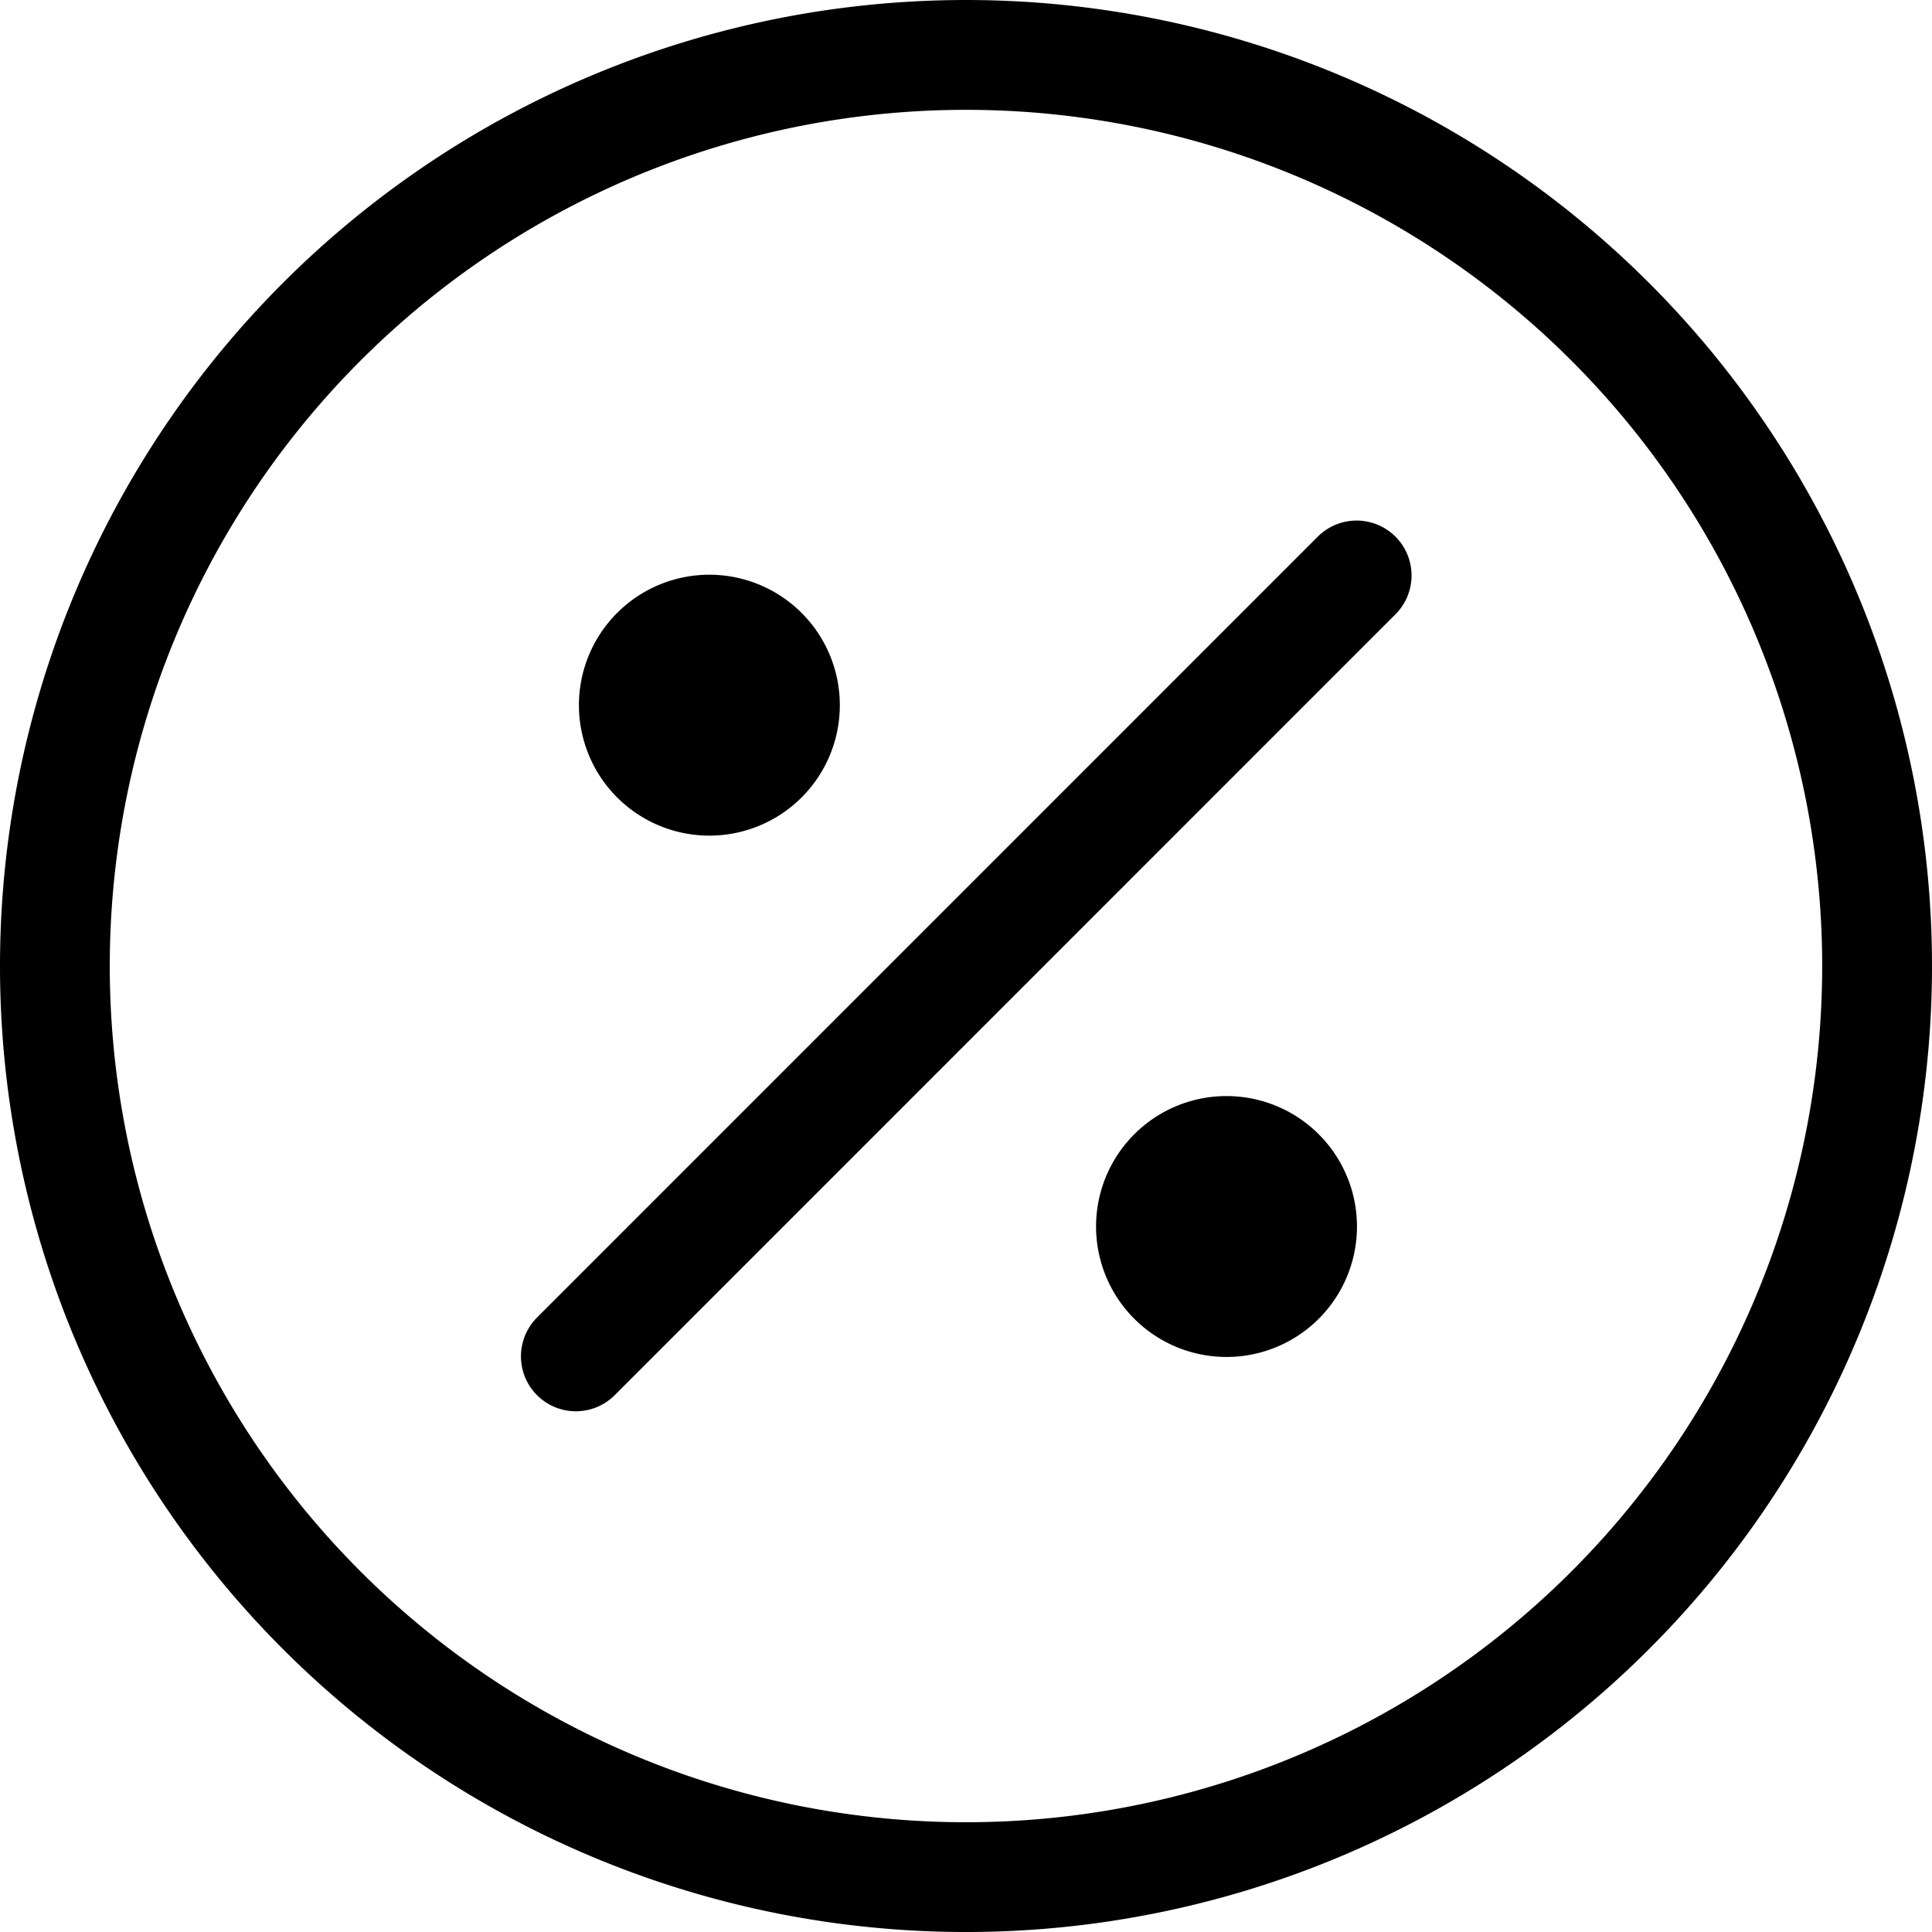
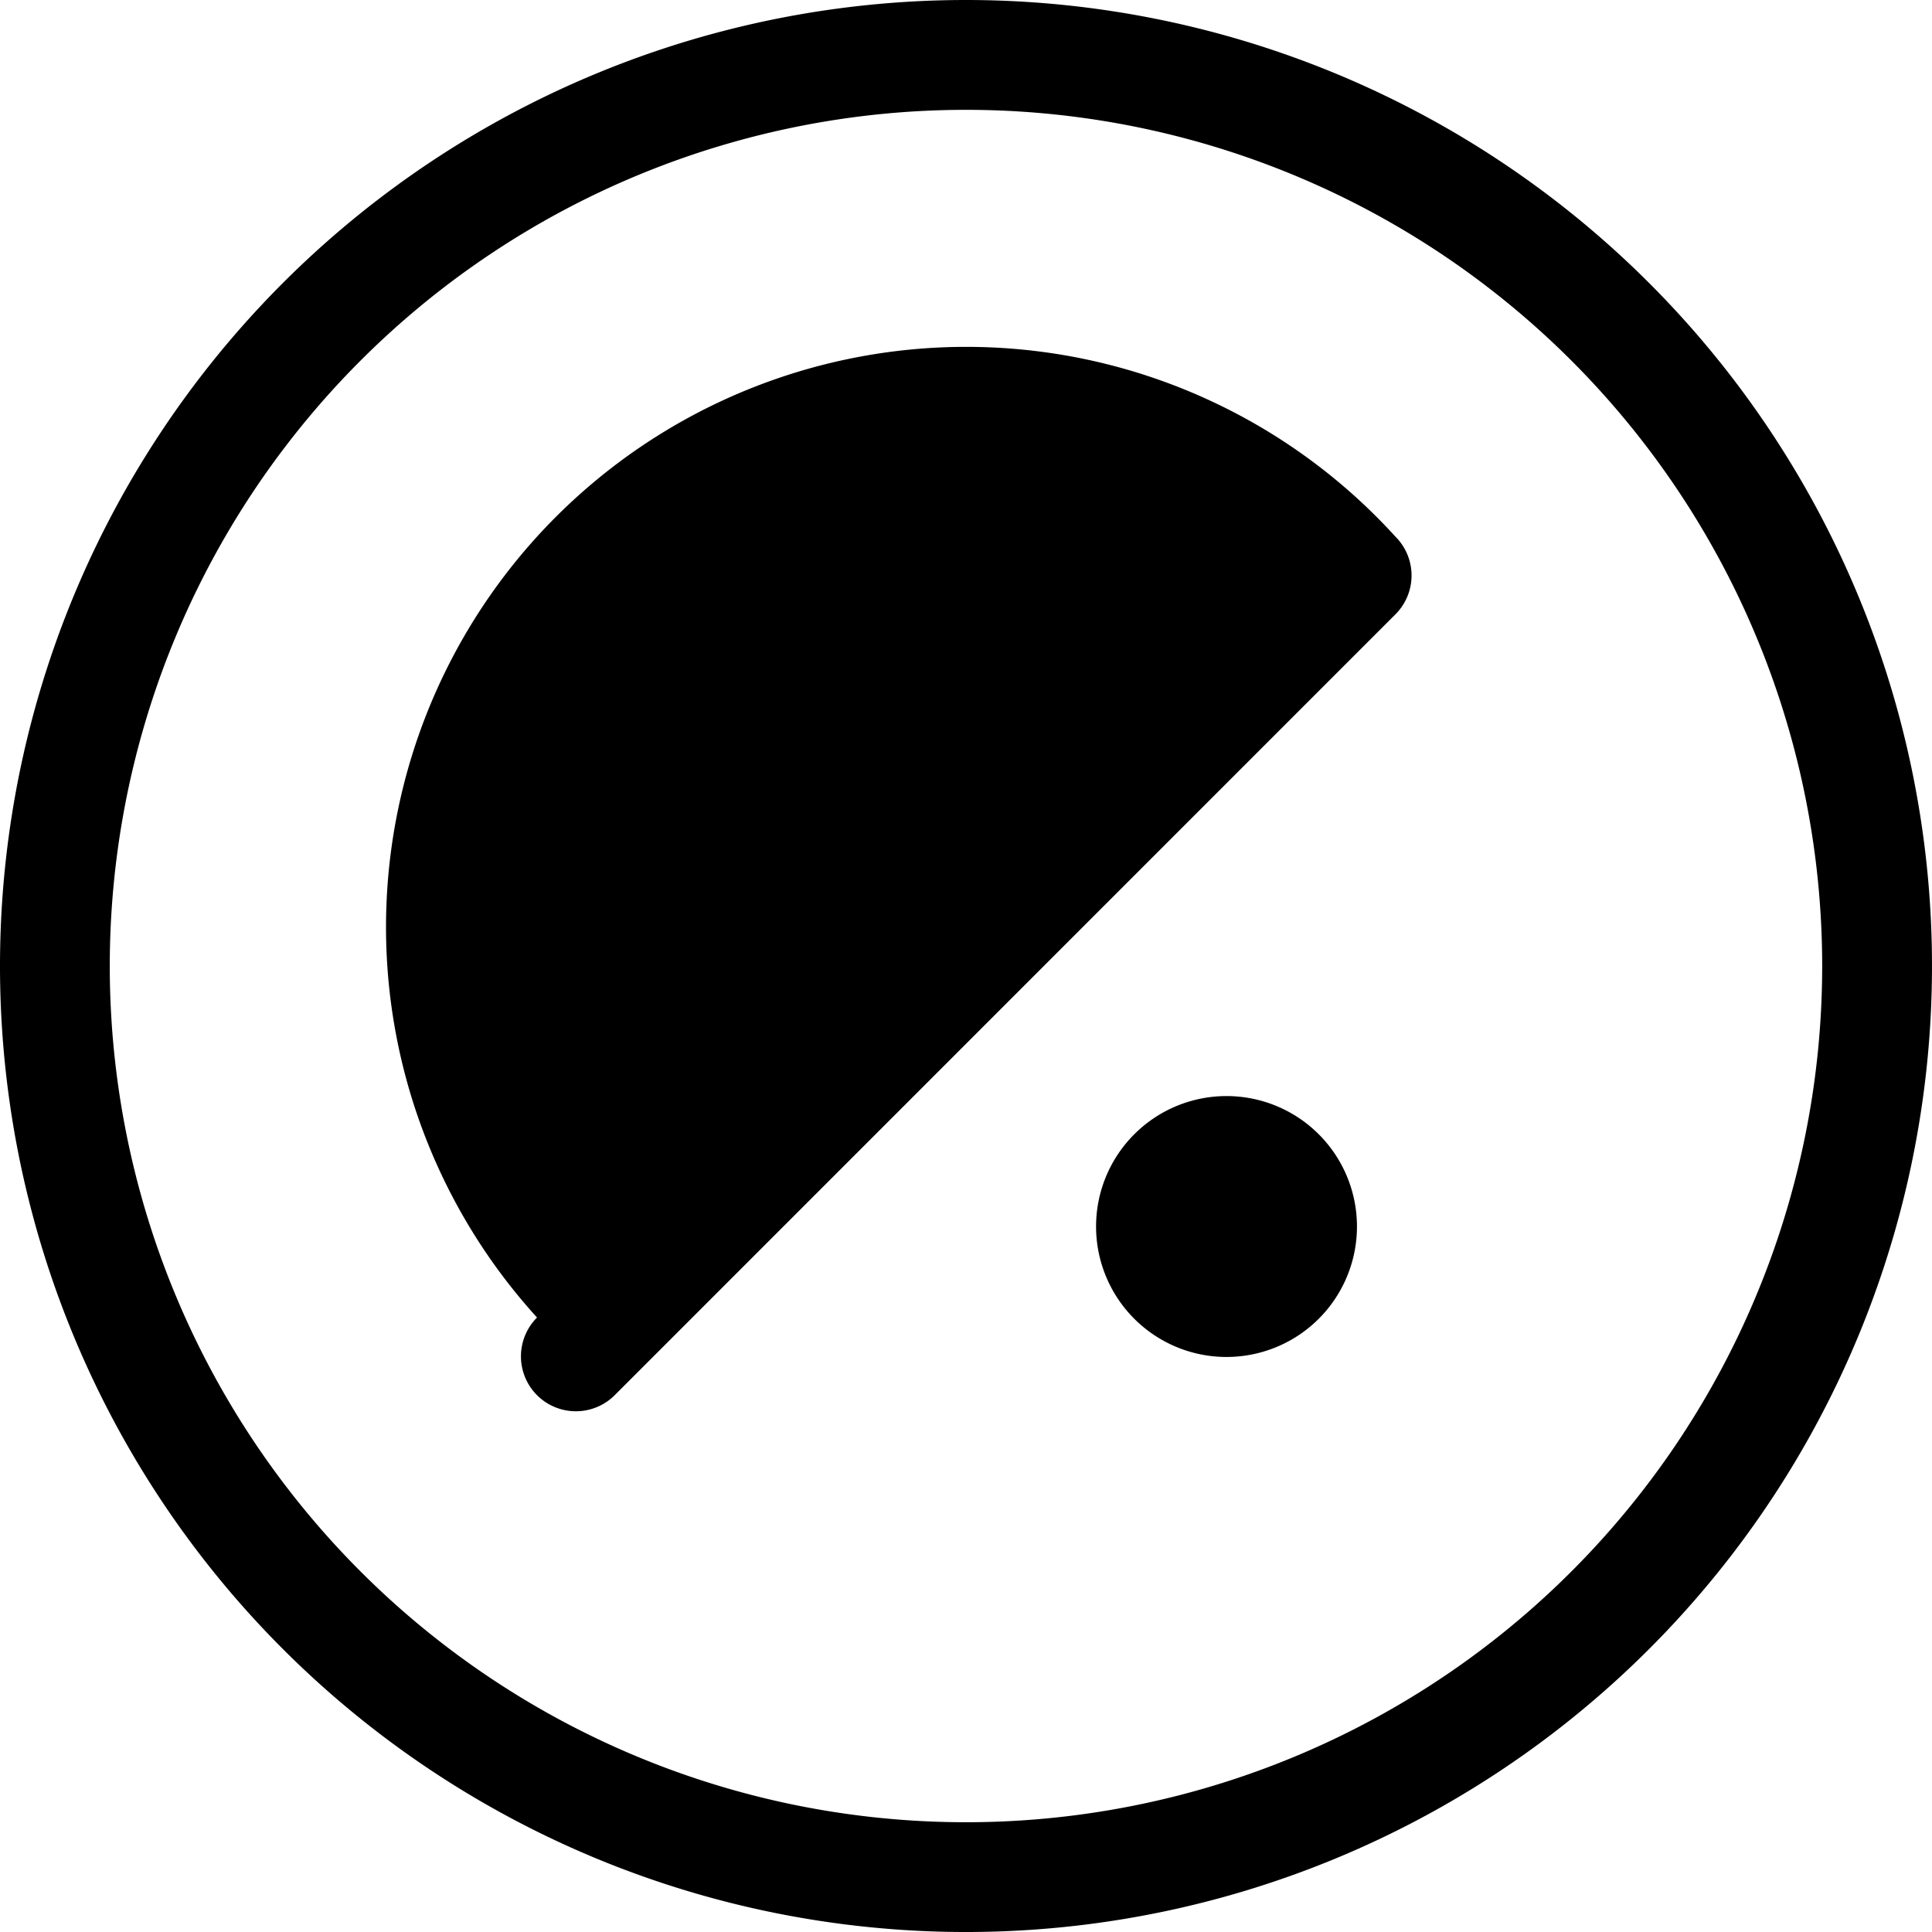
<svg xmlns="http://www.w3.org/2000/svg" viewBox="0 0 210.304 210.304">
  <g id="Group_2" data-name="Group 2" transform="translate(-0.75 -0.807)">
-     <path id="Path_3" data-name="Path 3" d="M105.9,12.763a93.2,93.2,0,1,0,93.2,93.2A93.2,93.2,0,0,0,105.9,12.763ZM.75,105.959A105.152,105.152,0,1,1,105.9,211.112,105.152,105.152,0,0,1,.75,105.959Zm151.9-46.736a5.977,5.977,0,0,1,0,8.454l-84.987,85a5.978,5.978,0,1,1-8.455-8.454l84.987-85A5.977,5.977,0,0,1,152.648,59.223Z" fill-rule="evenodd" />
-     <path id="Path_4" data-name="Path 4" d="M37.058,22.857a14.2,14.2,0,1,1-14.2-14.2A14.2,14.2,0,0,1,37.058,22.857Z" transform="translate(55.11 54.711)" />
+     <path id="Path_3" data-name="Path 3" d="M105.9,12.763a93.2,93.2,0,1,0,93.2,93.2A93.2,93.2,0,0,0,105.9,12.763ZM.75,105.959A105.152,105.152,0,1,1,105.9,211.112,105.152,105.152,0,0,1,.75,105.959Zm151.9-46.736a5.977,5.977,0,0,1,0,8.454l-84.987,85a5.978,5.978,0,1,1-8.455-8.454A5.977,5.977,0,0,1,152.648,59.223Z" fill-rule="evenodd" />
    <path id="Path_5" data-name="Path 5" d="M44.12,29.977a14.2,14.2,0,1,1-14.2-14.2A14.2,14.2,0,0,1,44.12,29.977Z" transform="translate(104.34 104.34)" />
  </g>
</svg>